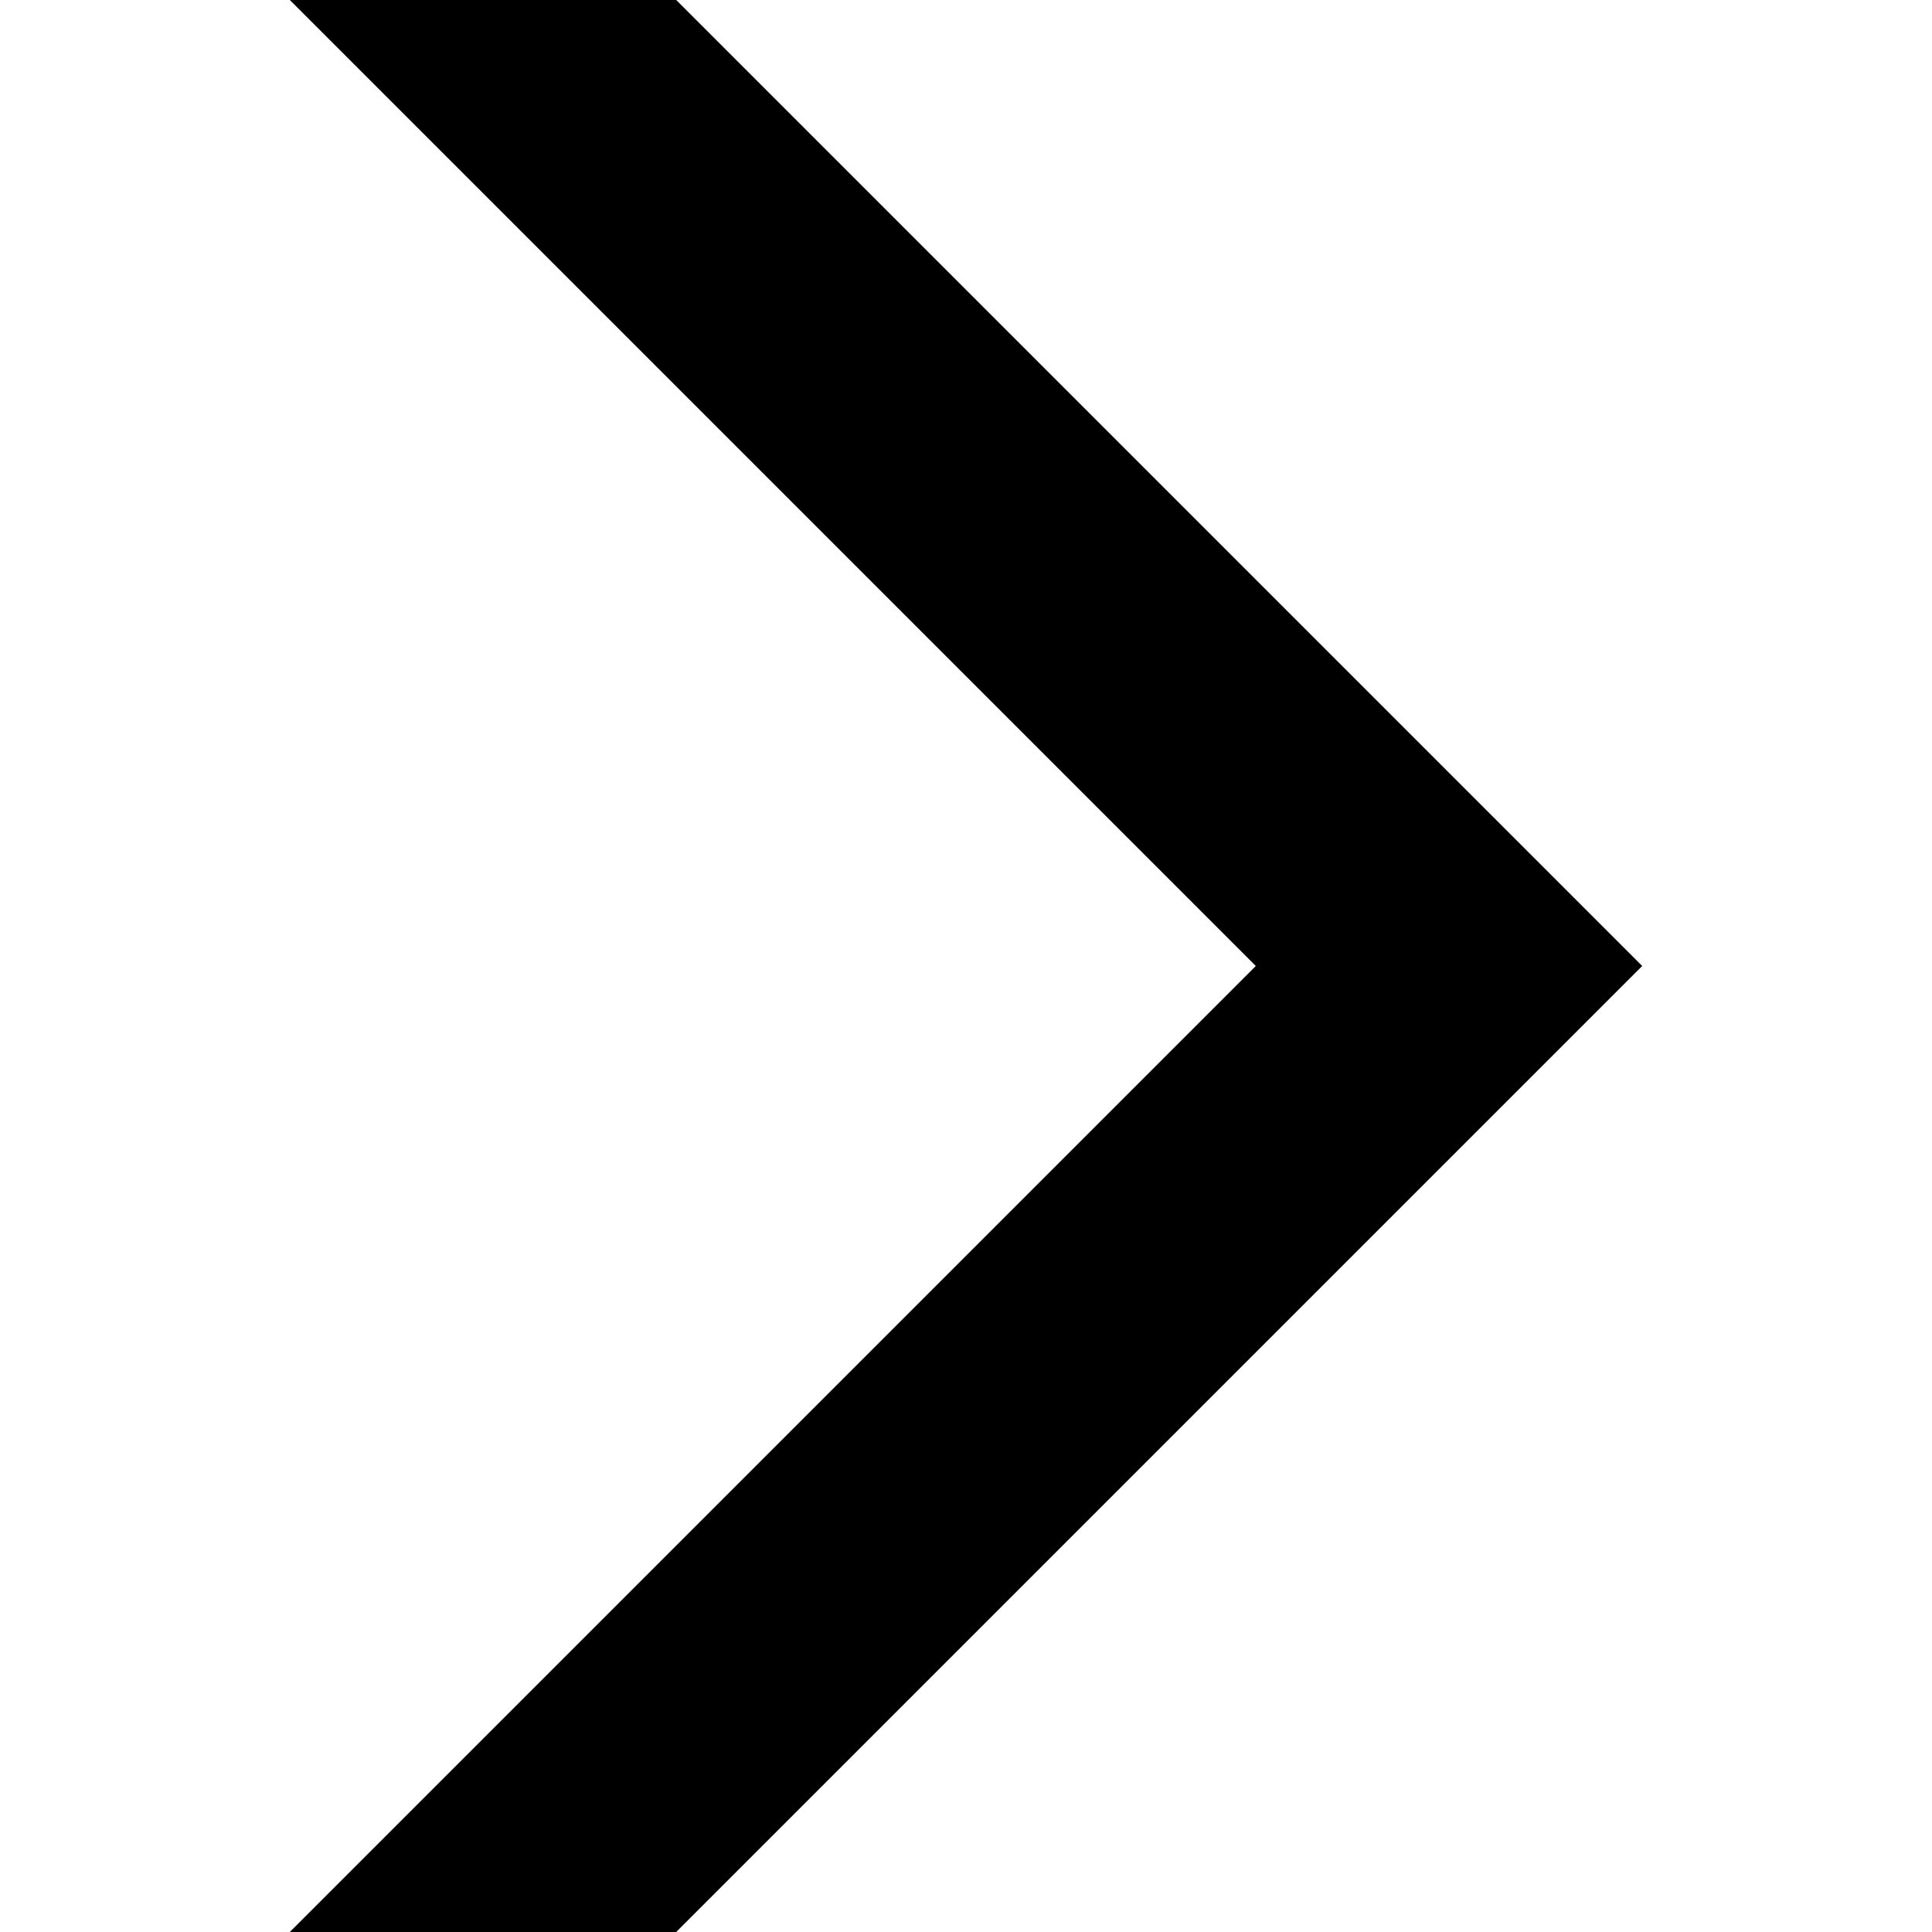
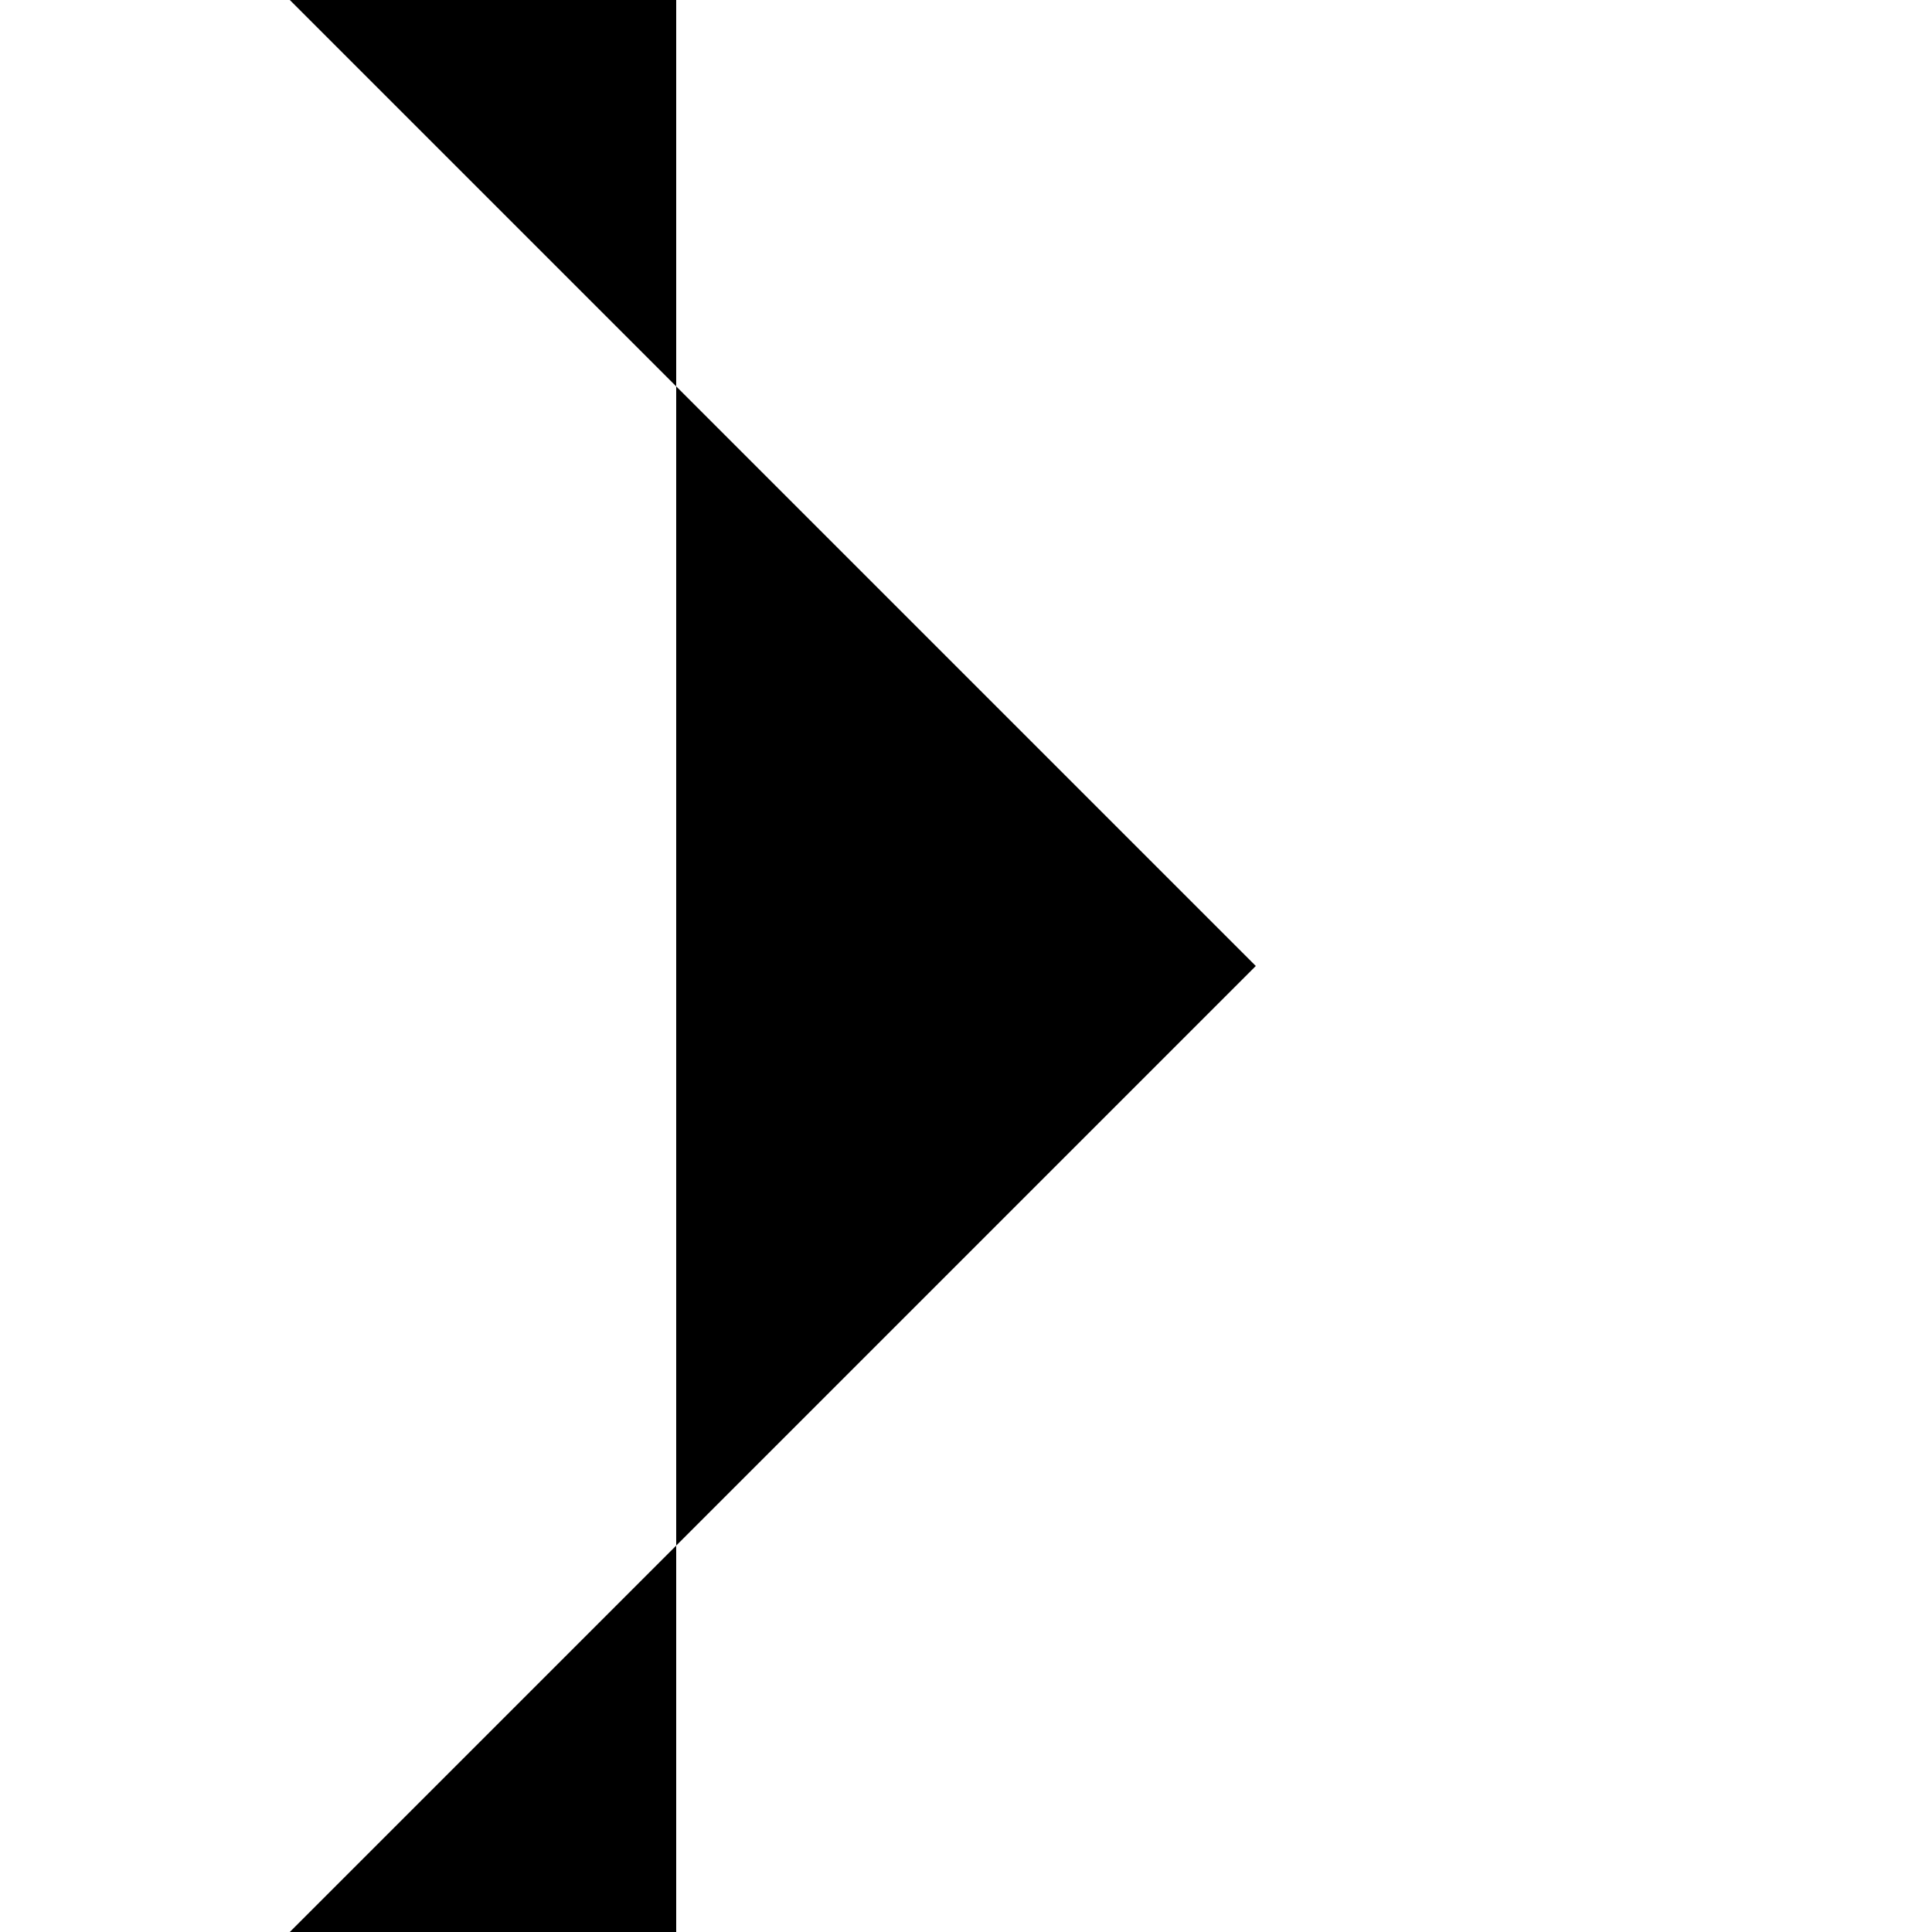
<svg xmlns="http://www.w3.org/2000/svg" id="Layer_1" data-name="Layer 1" viewBox="0 0 40 40">
  <g id="Group_278" data-name="Group 278">
-     <path id="Path_1862" data-name="Path 1862" d="M14,0H6L26,20,6,40h8L34,20Z" />
+     <path id="Path_1862" data-name="Path 1862" d="M14,0H6L26,20,6,40h8Z" />
  </g>
</svg>